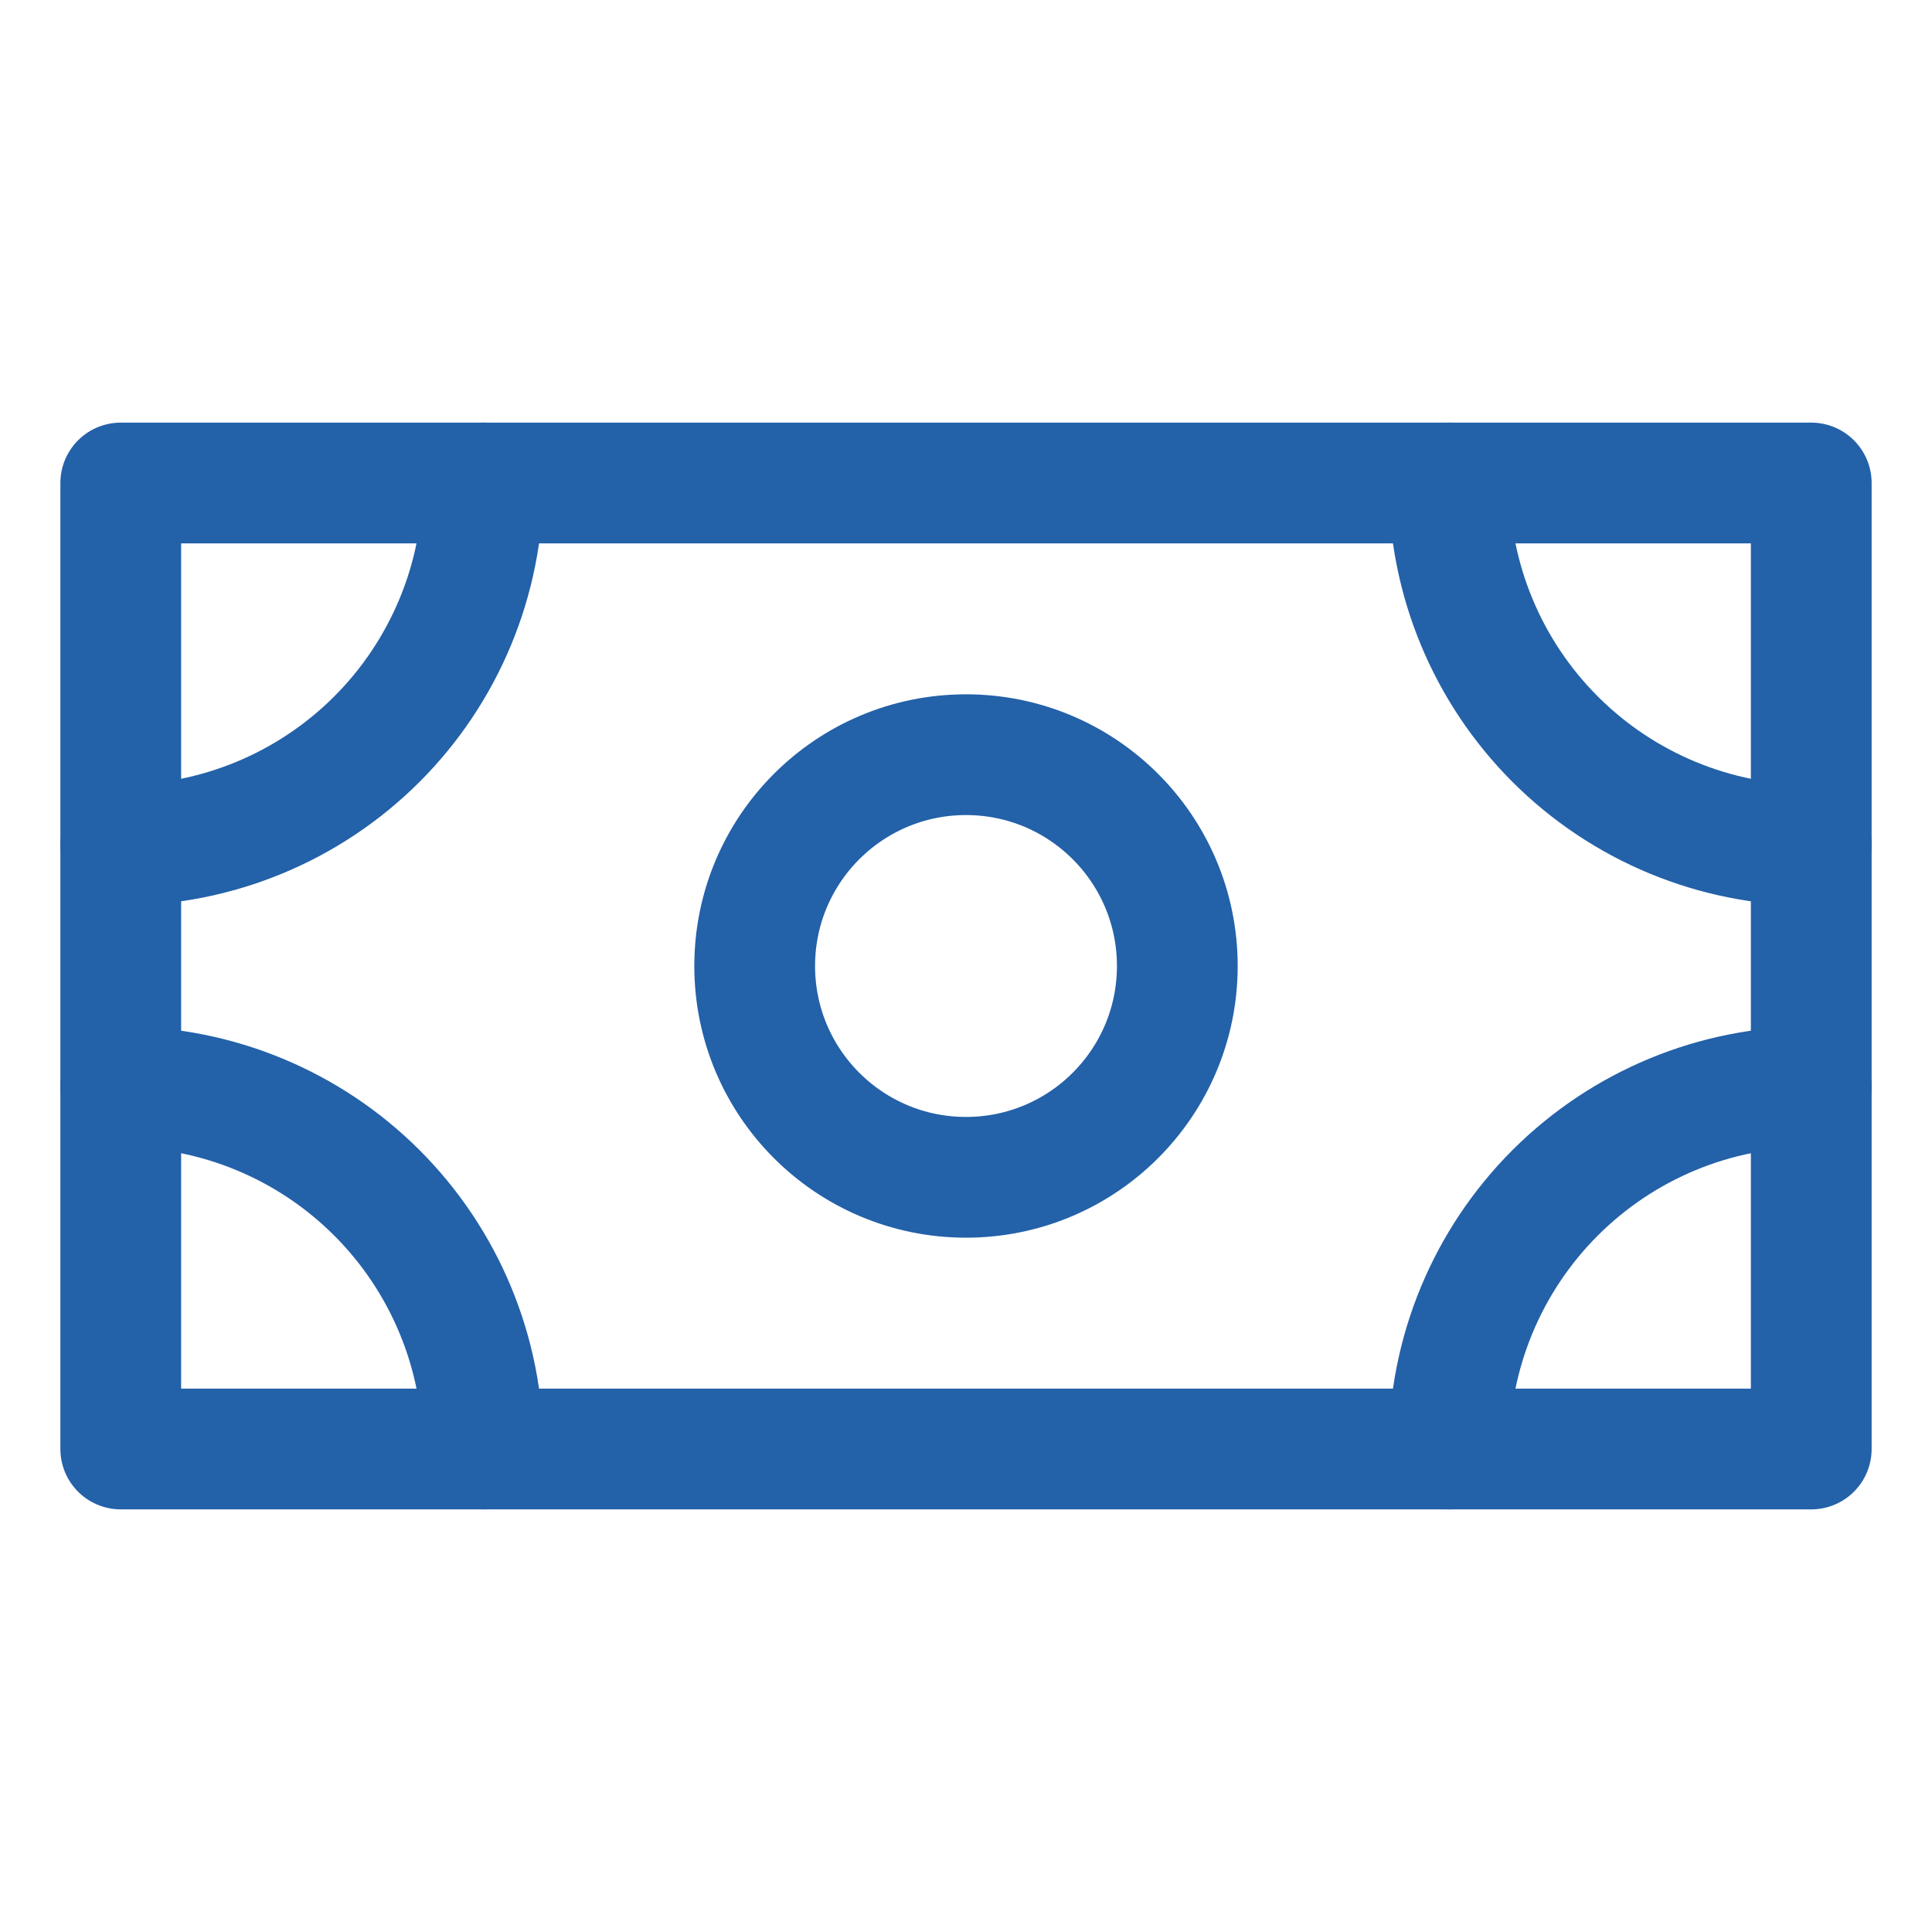
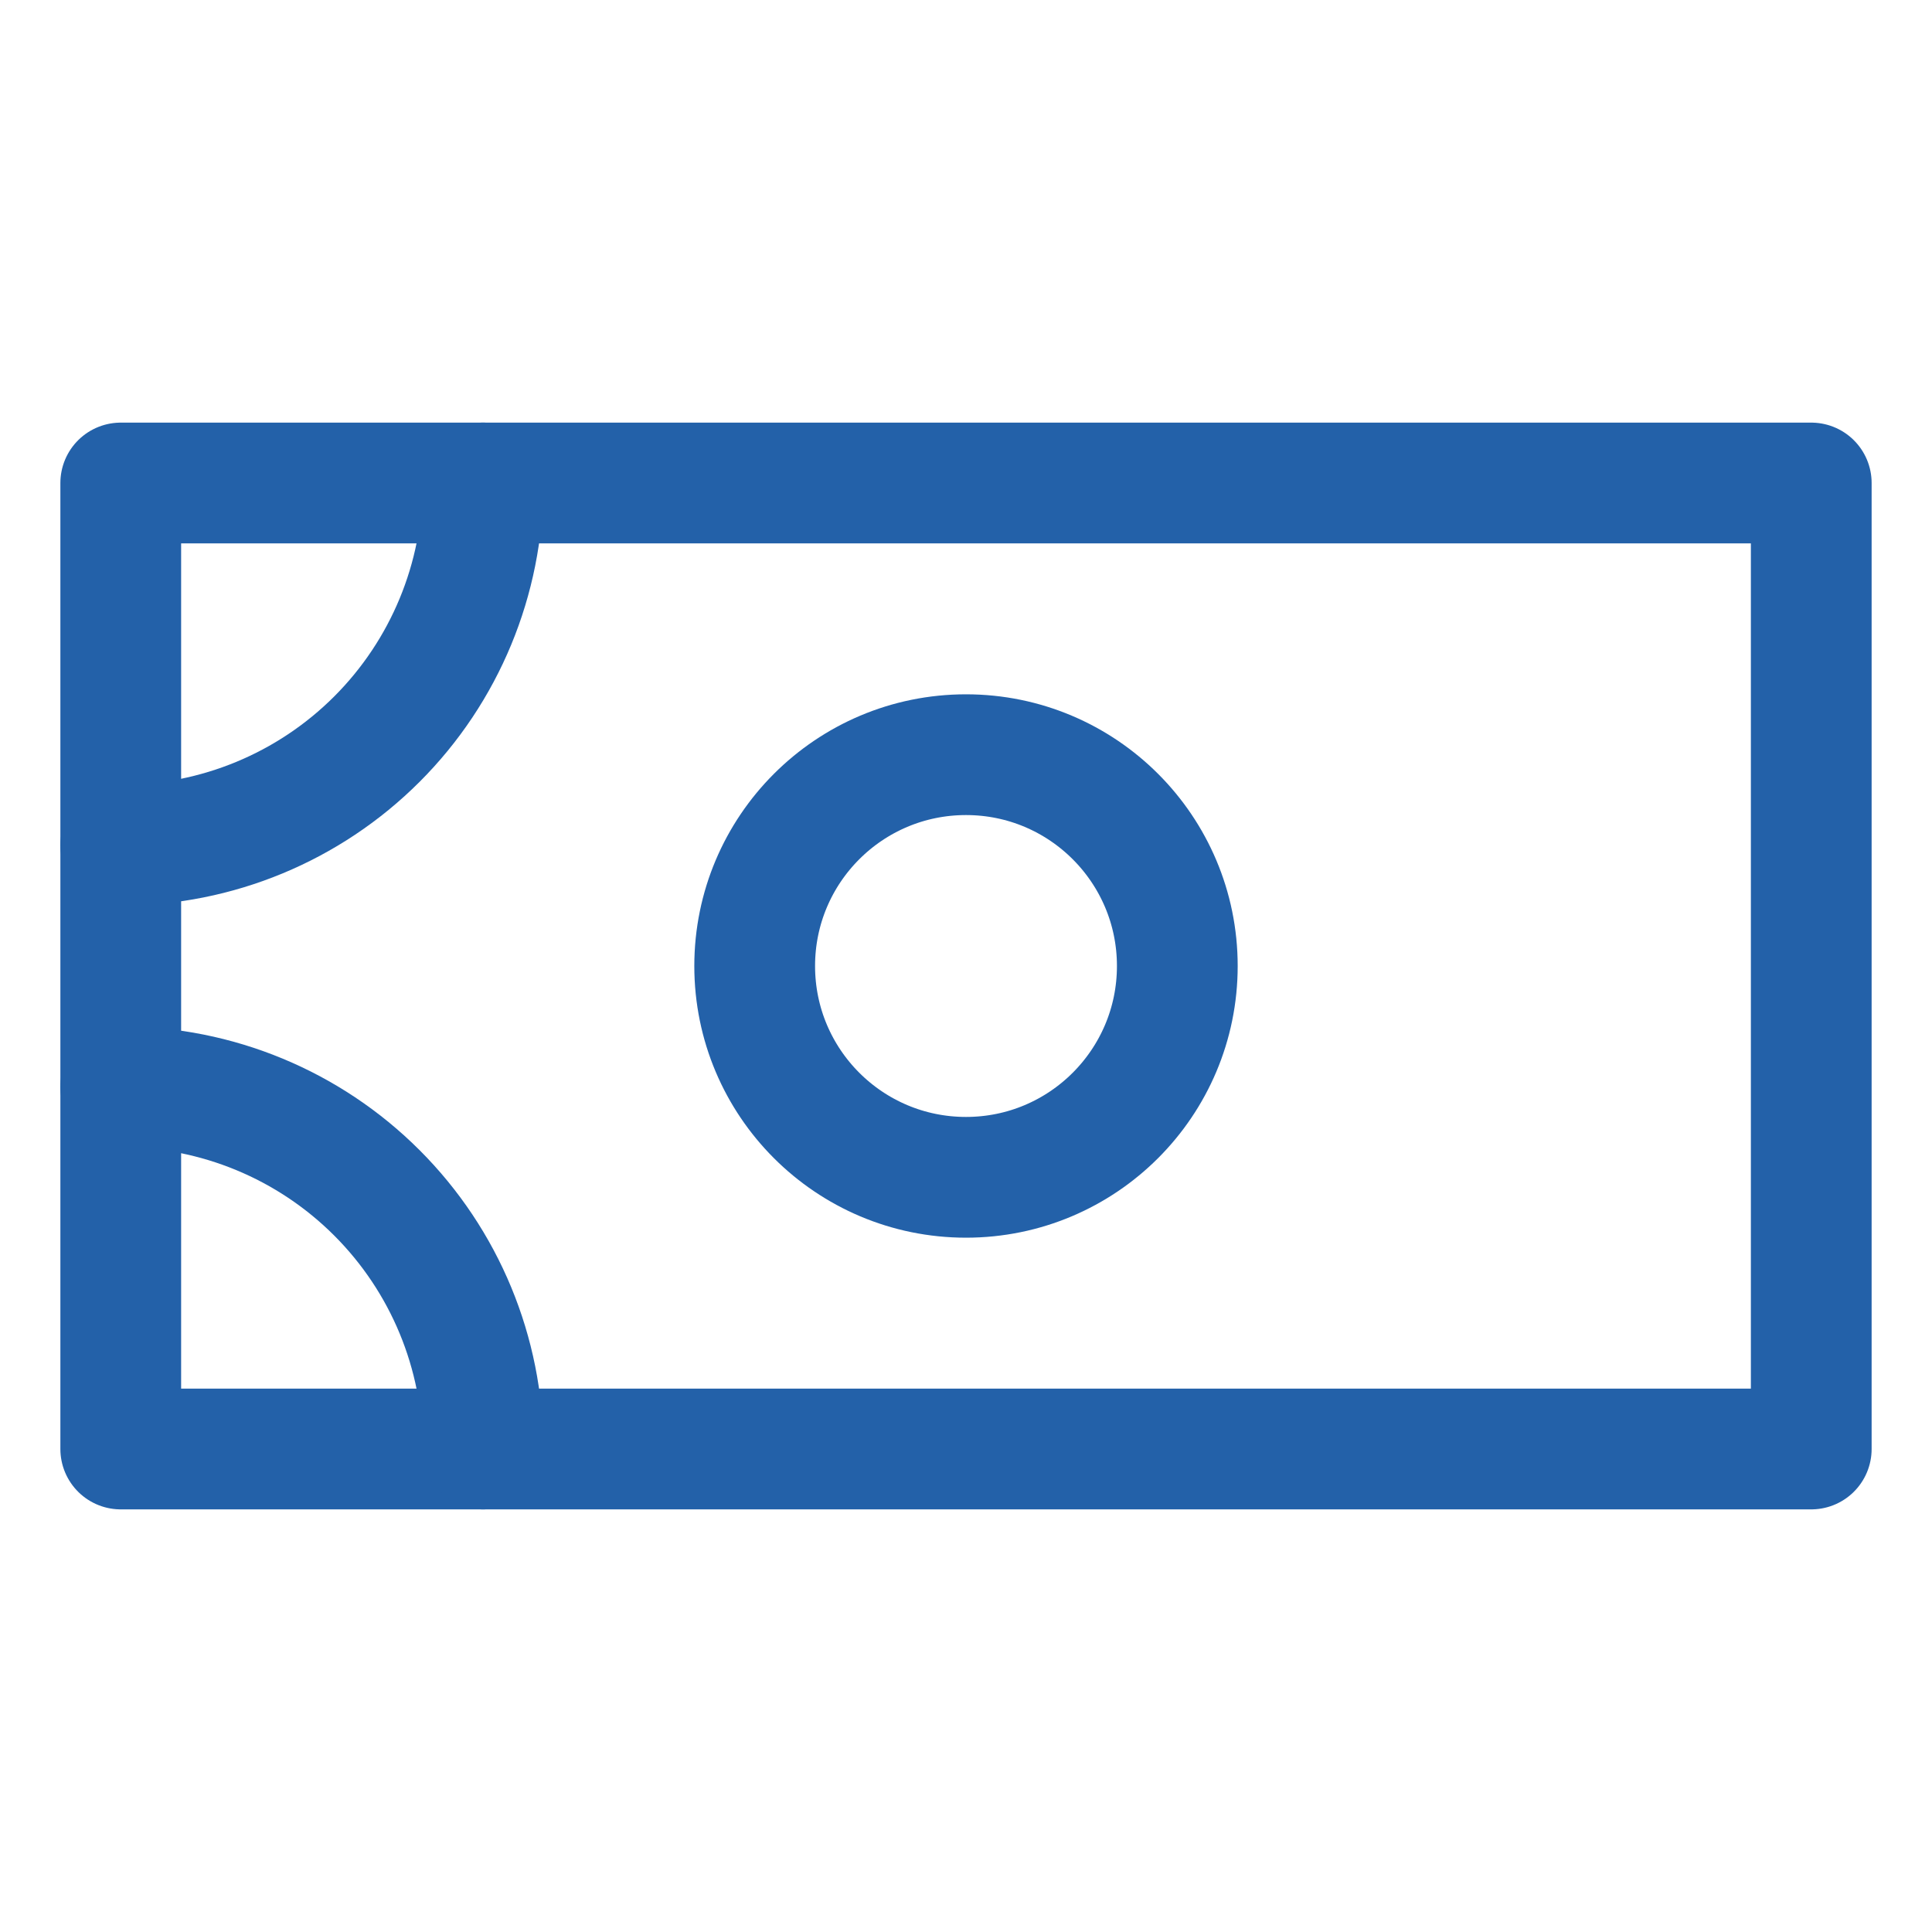
<svg xmlns="http://www.w3.org/2000/svg" width="24" height="24" viewBox="0 0 24 24" fill="none">
  <path d="M22.5 6H1.5V18H22.5V6Z" stroke="#2361A9" stroke-width="1.5" stroke-linecap="round" stroke-linejoin="round" />
-   <path d="M22.5 10.5C21.306 10.5 20.162 10.026 19.318 9.182C18.474 8.338 18 7.193 18 6" stroke="#2361A9" stroke-width="1.5" stroke-linecap="round" stroke-linejoin="round" />
  <path d="M12 14.625C13.45 14.625 14.625 13.45 14.625 12C14.625 10.55 13.45 9.375 12 9.375C10.55 9.375 9.375 10.55 9.375 12C9.375 13.45 10.55 14.625 12 14.625Z" stroke="#2361A9" stroke-width="1.5" stroke-linecap="round" stroke-linejoin="round" />
  <path d="M6 6C6 7.193 5.526 8.338 4.682 9.182C3.838 10.026 2.693 10.5 1.5 10.5" stroke="#2361A9" stroke-width="1.5" stroke-linecap="round" stroke-linejoin="round" />
-   <path d="M18 18C18 16.806 18.474 15.662 19.318 14.818C20.162 13.974 21.306 13.5 22.5 13.5" stroke="#2361A9" stroke-width="1.5" stroke-linecap="round" stroke-linejoin="round" />
  <path d="M1.5 13.5C2.693 13.5 3.838 13.974 4.682 14.818C5.526 15.662 6 16.806 6 18" stroke="#2361A9" stroke-width="1.5" stroke-linecap="round" stroke-linejoin="round" />
</svg>